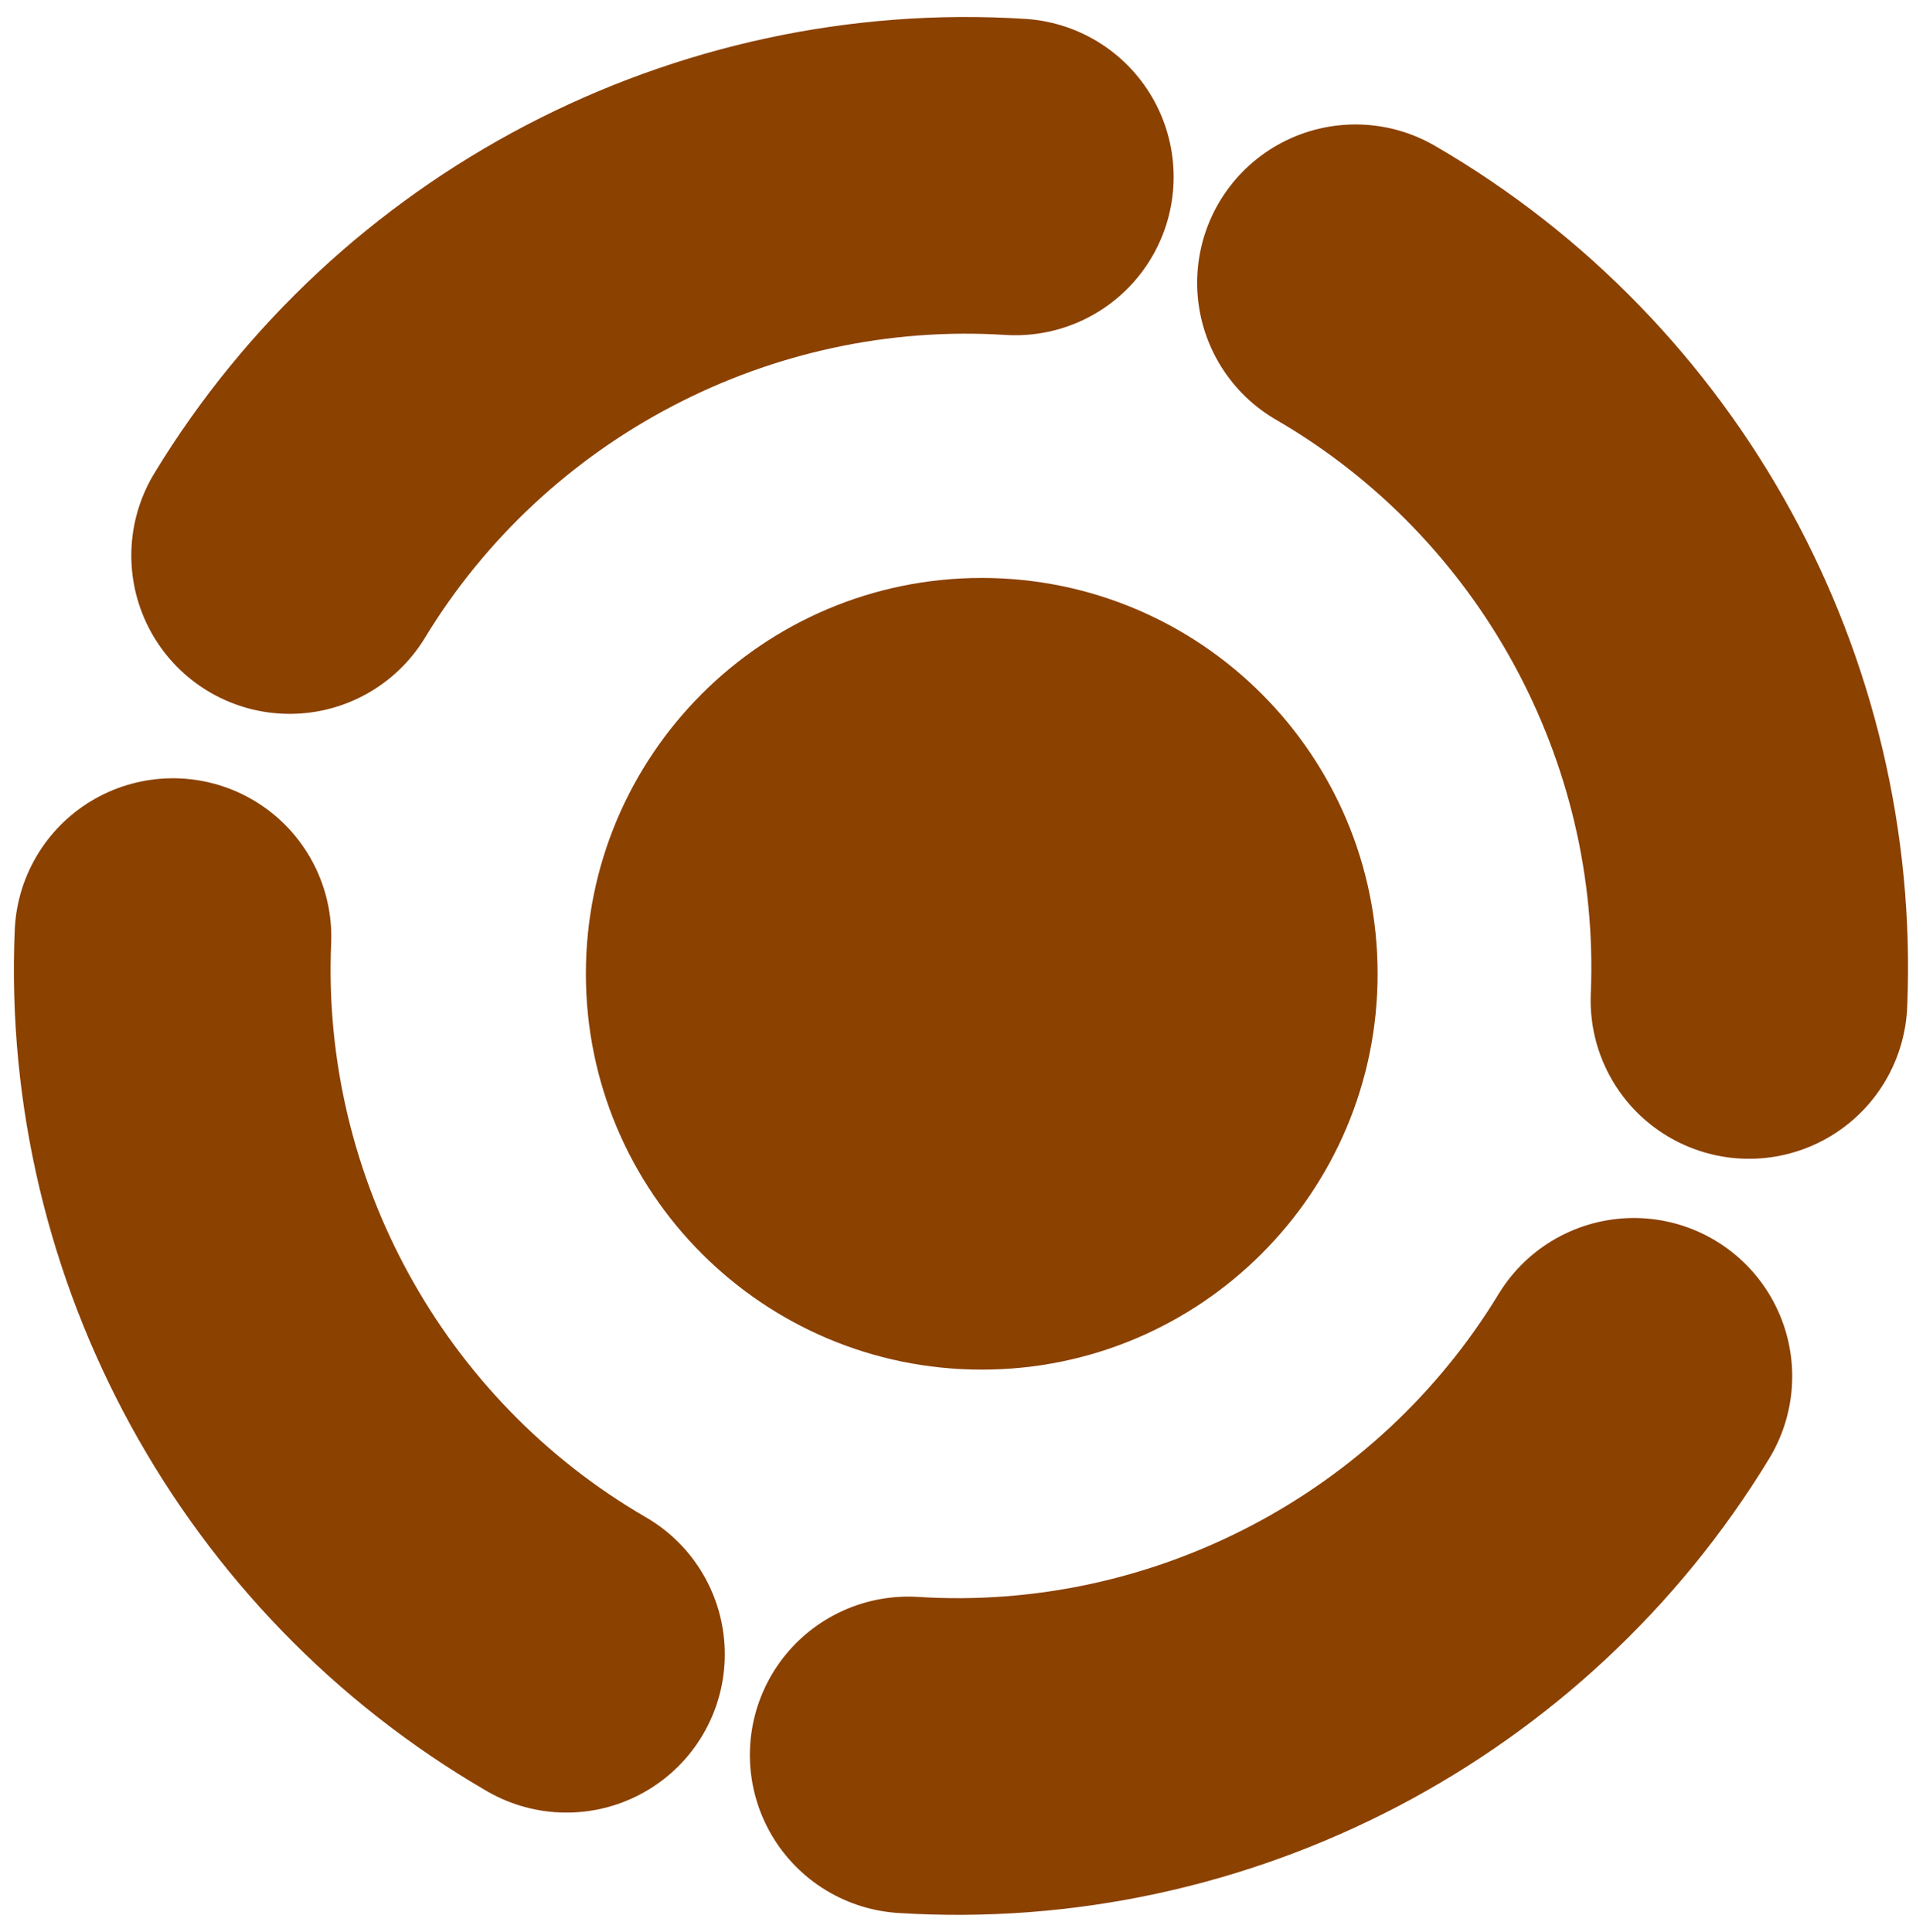
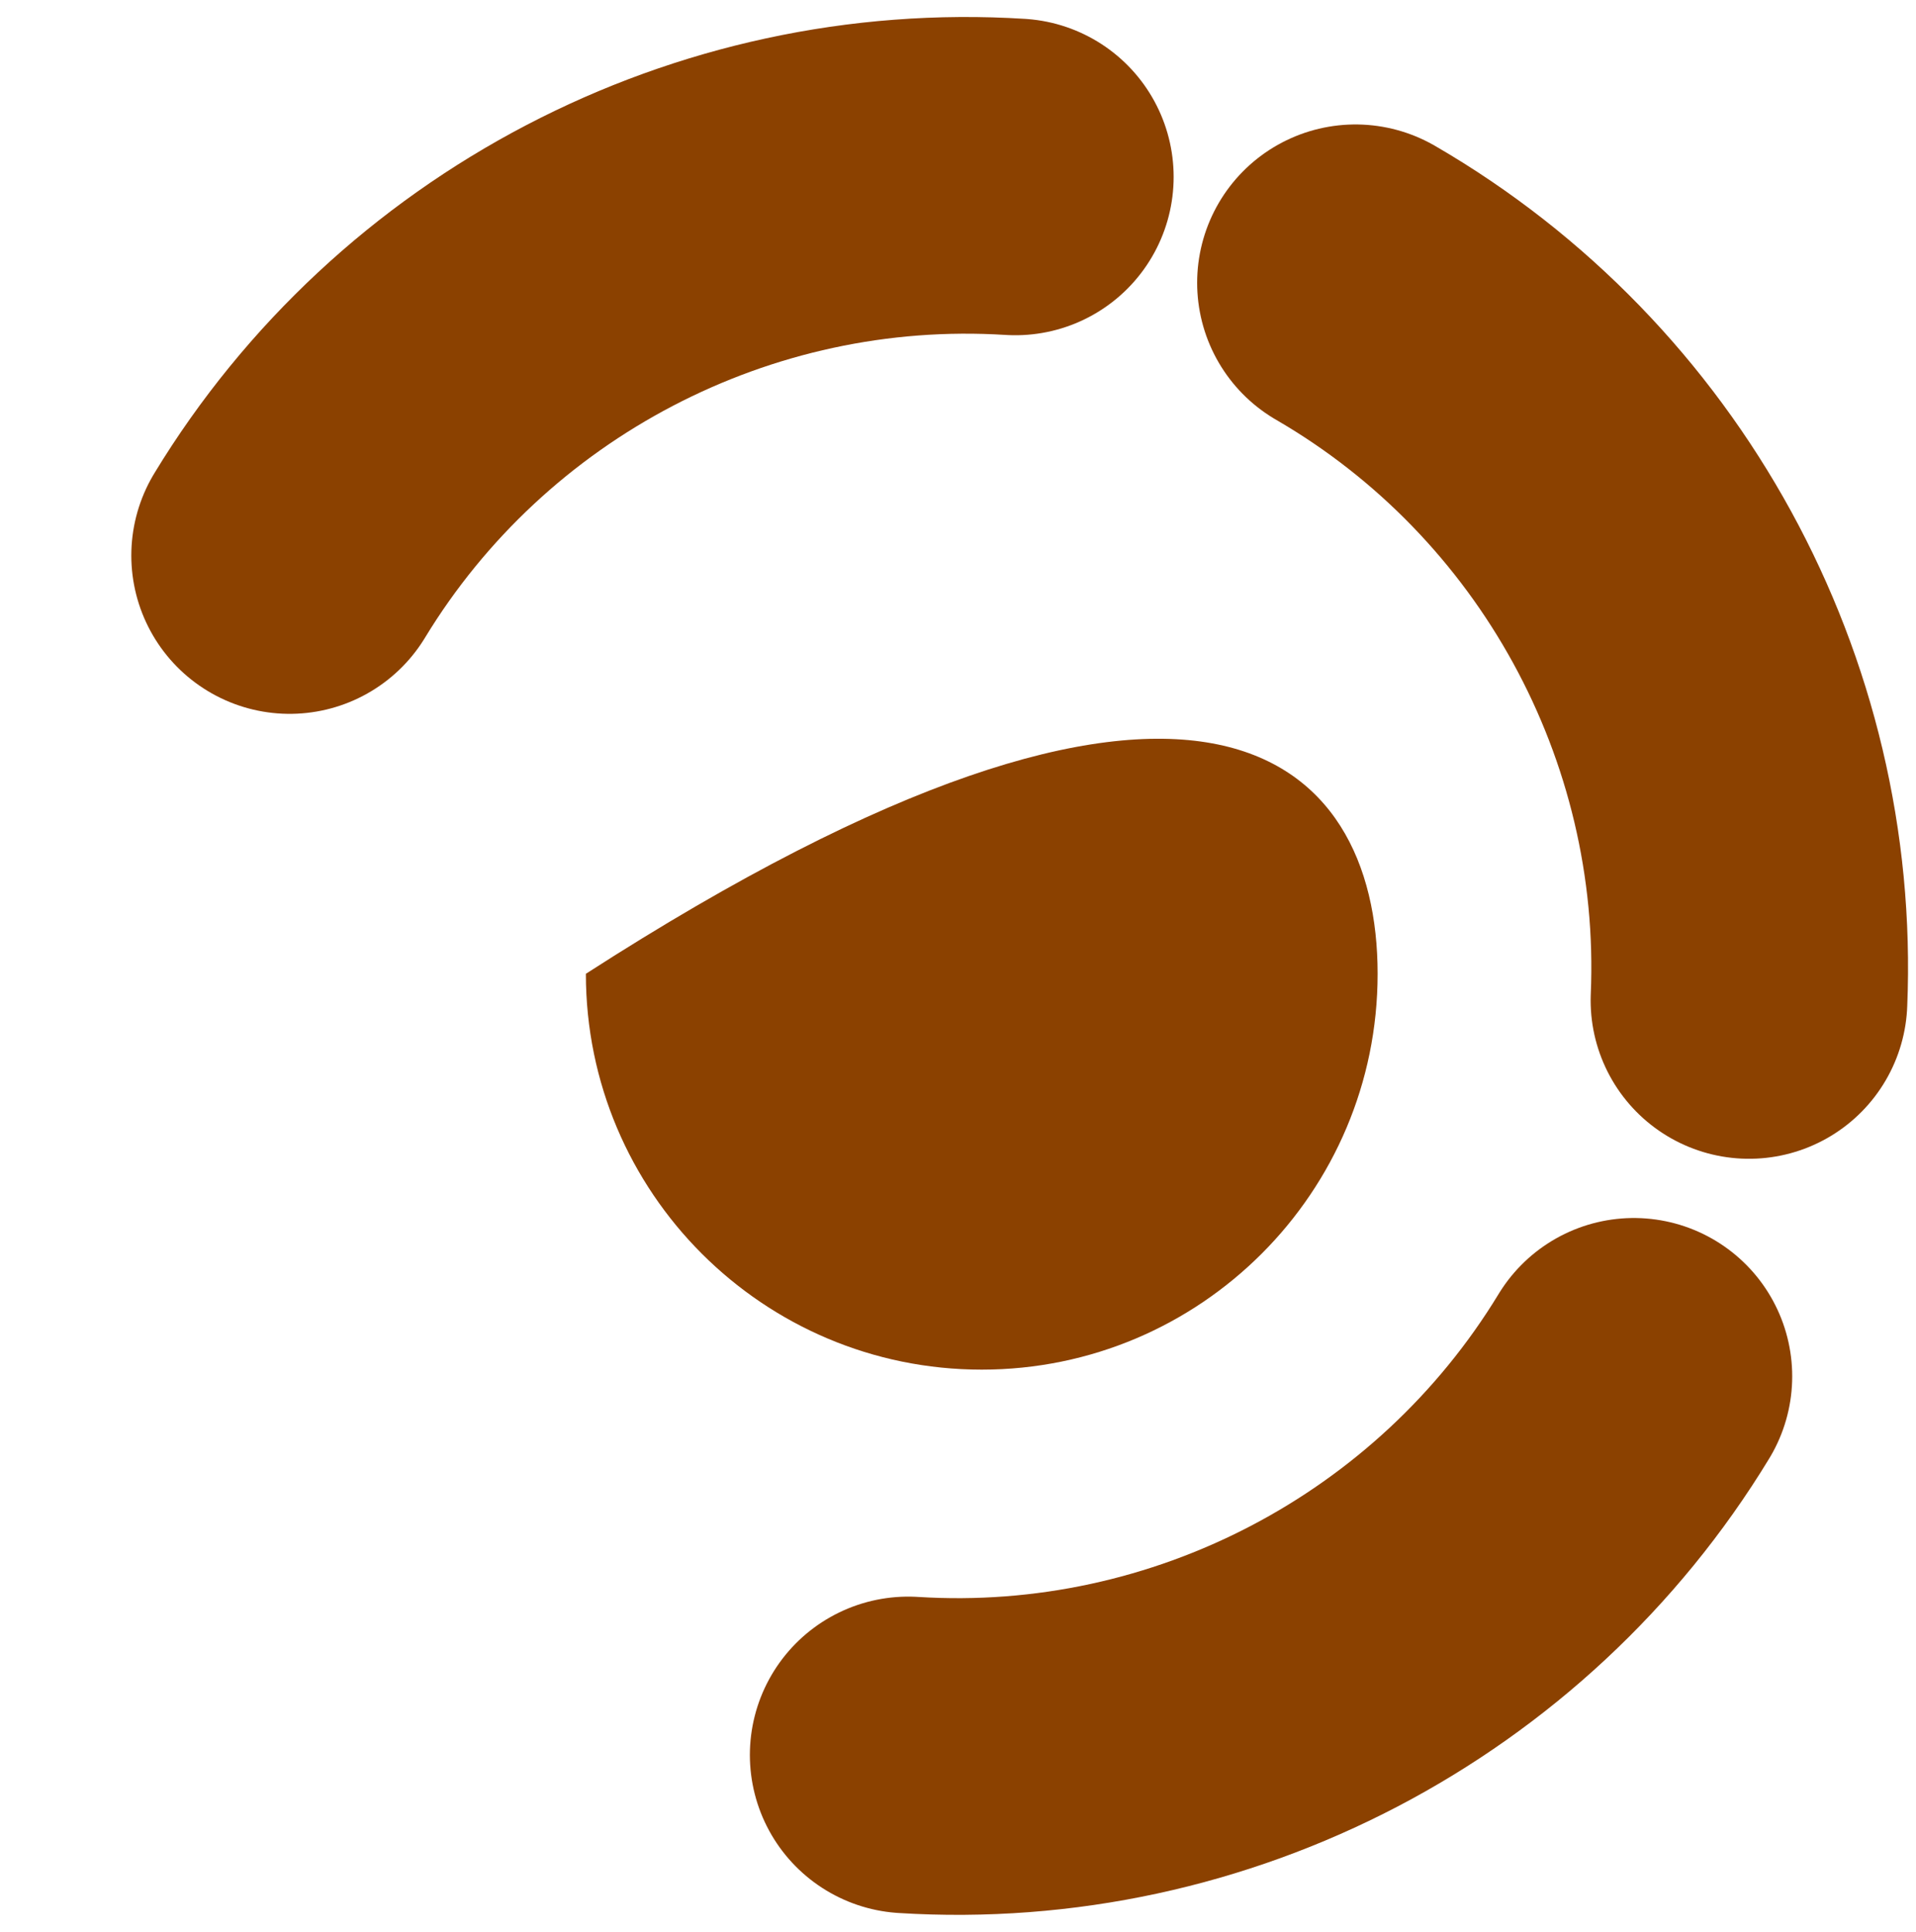
<svg xmlns="http://www.w3.org/2000/svg" width="242" height="244" viewBox="0 0 242 244" fill="none">
-   <path d="M174 123C174 150.614 151.614 173 124 173C96.386 173 74 150.614 74 123C74 95.386 96.386 73 124 73C151.614 73 174 95.386 174 123Z" fill="#8B4100" />
+   <path d="M174 123C174 150.614 151.614 173 124 173C96.386 173 74 150.614 74 123C151.614 73 174 95.386 174 123Z" fill="#8B4100" />
  <path d="M36.585 70.167C55.785 38.572 91.237 20.01 128.237 22.345M36.585 70.167C55.785 38.572 91.237 20.01 128.237 22.345M36.585 70.167C55.785 38.572 91.237 20.01 128.237 22.345" stroke="#8B4100" stroke-width="40" stroke-linecap="round" />
  <path d="M220.906 126.367C222.468 89.429 203.28 54.313 171.205 35.72M220.906 126.367C222.468 89.429 203.28 54.313 171.205 35.72M220.906 126.367C222.468 89.429 203.28 54.313 171.205 35.72" stroke="#8B4100" stroke-width="40" stroke-linecap="round" />
-   <path d="M21.844 118.303C20.282 155.241 39.471 190.357 71.545 208.95M21.844 118.303C20.282 155.241 39.471 190.357 71.545 208.95M21.844 118.303C20.282 155.241 39.471 190.357 71.545 208.95" stroke="#8B4100" stroke-width="40" stroke-linecap="round" />
  <path d="M206.364 173.848C187.163 205.442 151.712 224.004 114.712 221.67M206.364 173.848C187.163 205.442 151.712 224.004 114.712 221.67M206.364 173.848C187.163 205.442 151.712 224.004 114.712 221.67" stroke="#8B4100" stroke-width="40" stroke-linecap="round" />
</svg>